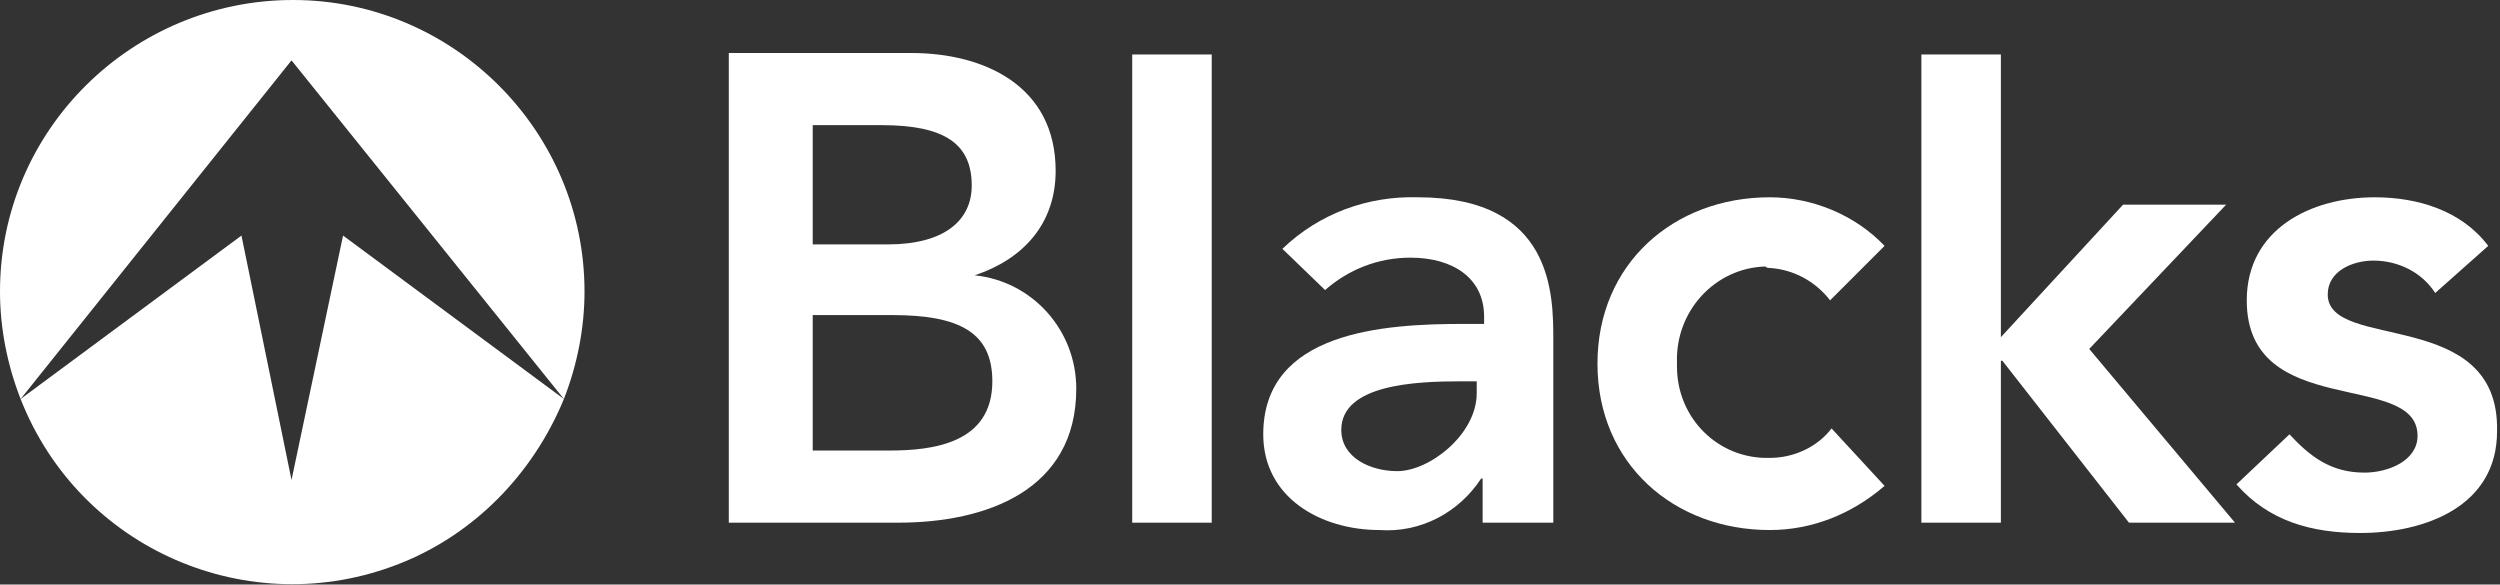
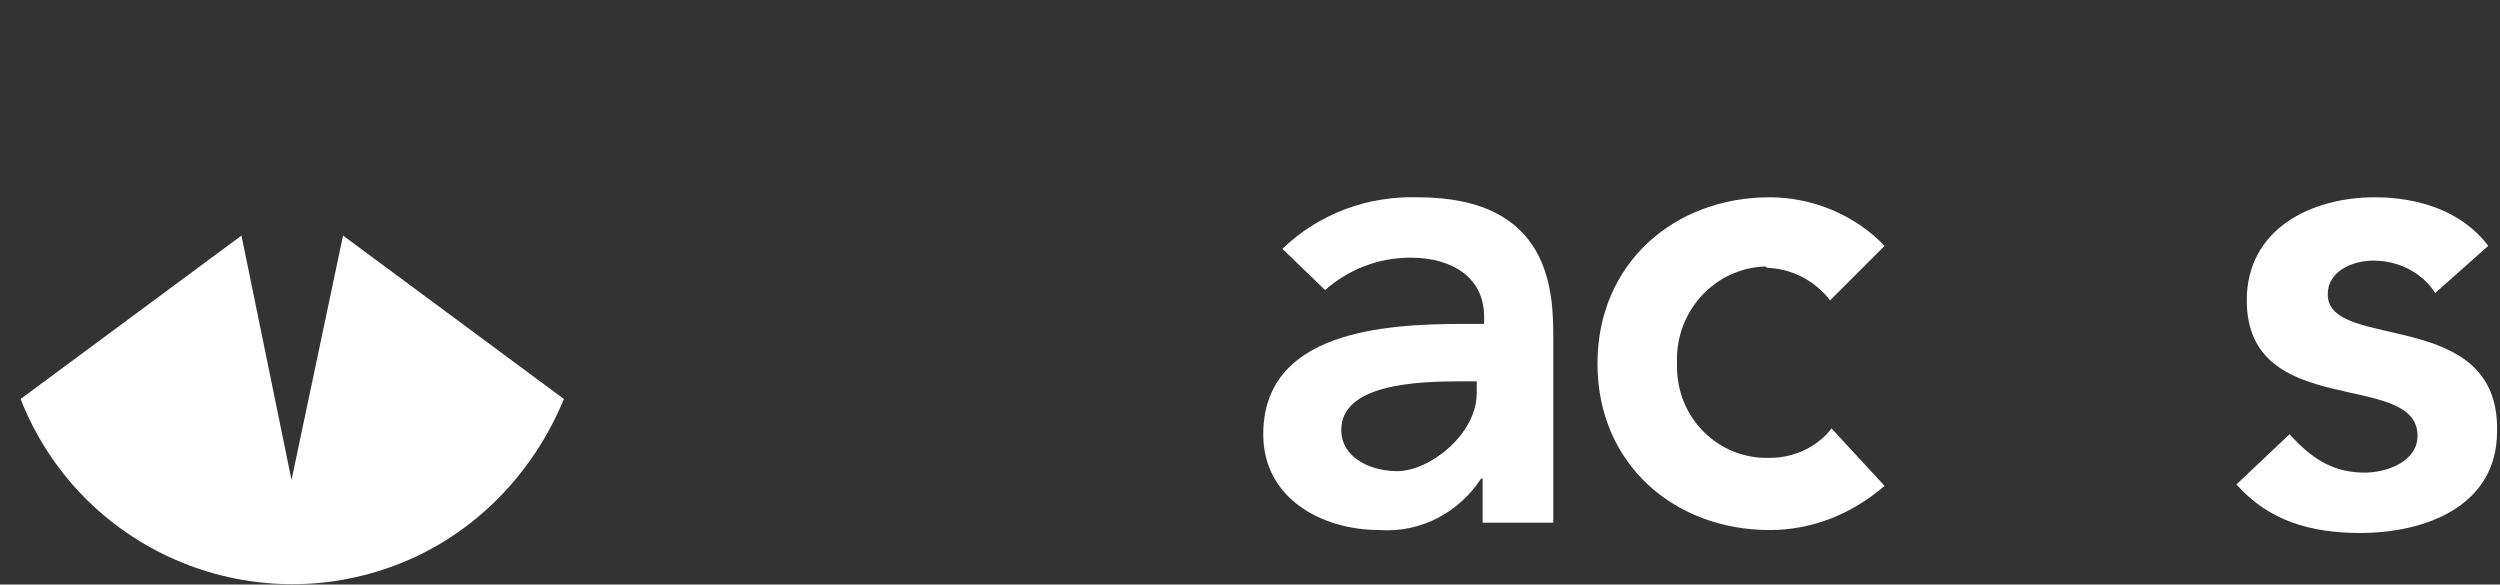
<svg xmlns="http://www.w3.org/2000/svg" version="1.1" id="Layer_1" x="0px" y="0px" viewBox="0 0 169.8 39.7" style="enable-background:new 0 0 169.8 39.7;" xml:space="preserve">
  <rect x="0" y="0" width="169.8" height="39.7" fill="#333333" stroke="none" />
  <style type="text/css">
	.st0{fill:#FFFFFF;}
</style>
  <g id="Layer_2_00000111154378896514166500000018006698712957017994_">
    <g id="Layer_1-2">
-       <path class="st0" d="M66.2,18.7L66.2,18.7c3.3-1.1,5.5-3.5,5.5-7.1c0-5.8-4.9-8-9.8-8H49.5v31.9H61c6,0,12.1-2.2,12.1-9.1    C73.1,22.4,70.1,19.1,66.2,18.7 M55.2,8.5h4.7c4.3,0,6.1,1.3,6.1,4.1c0,2.4-1.9,4-5.7,4h-5.1V8.5z M60.4,30.6h-5.2v-9.2h5.4    c4.6,0,6.8,1.2,6.8,4.5C67.4,30.1,63.4,30.6,60.4,30.6" />
-       <rect x="76.9" y="3.7" class="st0" width="5.4" height="31.8" />
      <path class="st0" d="M96.3,13.4c-3.4-0.1-6.7,1.1-9.2,3.5l2.9,2.8c1.6-1.4,3.6-2.2,5.8-2.2c2.9,0,5,1.4,5,4V22h-1.4    c-5.4,0-13.6,0.5-13.6,7.5c0,4.3,3.9,6.5,7.9,6.5c2.8,0.2,5.4-1.2,6.9-3.5h0.1v3h4.8V23.1C105.5,20,105.5,13.4,96.3,13.4     M100.3,26.7c0,2.8-3.2,5.3-5.4,5.3c-1.8,0-3.8-0.9-3.8-2.8c0-3.1,5.1-3.3,8.1-3.3h1.1C100.3,25.9,100.3,26.7,100.3,26.7z" />
      <path class="st0" d="M120.2,18.2c1.6,0.1,3.1,0.9,4.1,2.2l3.7-3.7c-2-2.1-4.9-3.3-7.8-3.3c-6.5,0-11.7,4.5-11.7,11.3    S113.7,36,120.2,36c2.9,0,5.6-1.1,7.8-3l-3.6-3.9c-1,1.3-2.6,2-4.2,2c-3.5,0.1-6.3-2.7-6.3-6.2c0-0.1,0-0.2,0-0.3    c-0.1-3.5,2.6-6.4,6-6.5C120,18.2,120.1,18.2,120.2,18.2" />
-       <polygon class="st0" points="151.2,13.9 144.2,13.9 135.9,22.9 135.9,3.7 130.5,3.7 130.5,35.5 135.9,35.5 135.9,24.5 136,24.5     144.6,35.5 151.8,35.5 141.9,23.7   " />
      <path class="st0" d="M158.1,20c0-1.6,1.7-2.3,3.1-2.3c1.7,0,3.3,0.8,4.2,2.2l3.6-3.2c-1.8-2.4-4.8-3.3-7.7-3.3    c-4.4,0-8.7,2.2-8.7,7c0,8.2,11.6,4.7,11.6,9.2c0,1.7-2,2.5-3.6,2.5c-2.3,0-3.7-1.1-5.1-2.6l-3.6,3.4c2.2,2.5,5.1,3.3,8.4,3.3    c4.4,0,9.3-1.8,9.3-6.9C169.8,20.8,158.1,23.9,158.1,20" />
-       <path class="st0" d="M38.3,27.1c0.9-2.3,1.4-4.8,1.4-7.3C39.7,8.9,30.8,0,19.9,0S0,8.8,0,19.8c0,2.5,0.5,5,1.4,7.3l18.4-23    L38.3,27.1z" />
      <path class="st0" d="M19.8,32.6L16.4,16l-15,11.1c4,10.2,15.5,15.2,25.7,11.2c5.1-2,9.1-6.1,11.2-11.2L23.3,16L19.8,32.6z" />
      <path class="st0" d="M1.4,27.1L1.4,27.1L1.4,27.1z" />
      <polygon class="st0" points="38.3,27.1 38.3,27.1 38.3,27.1   " />
    </g>
  </g>
</svg>